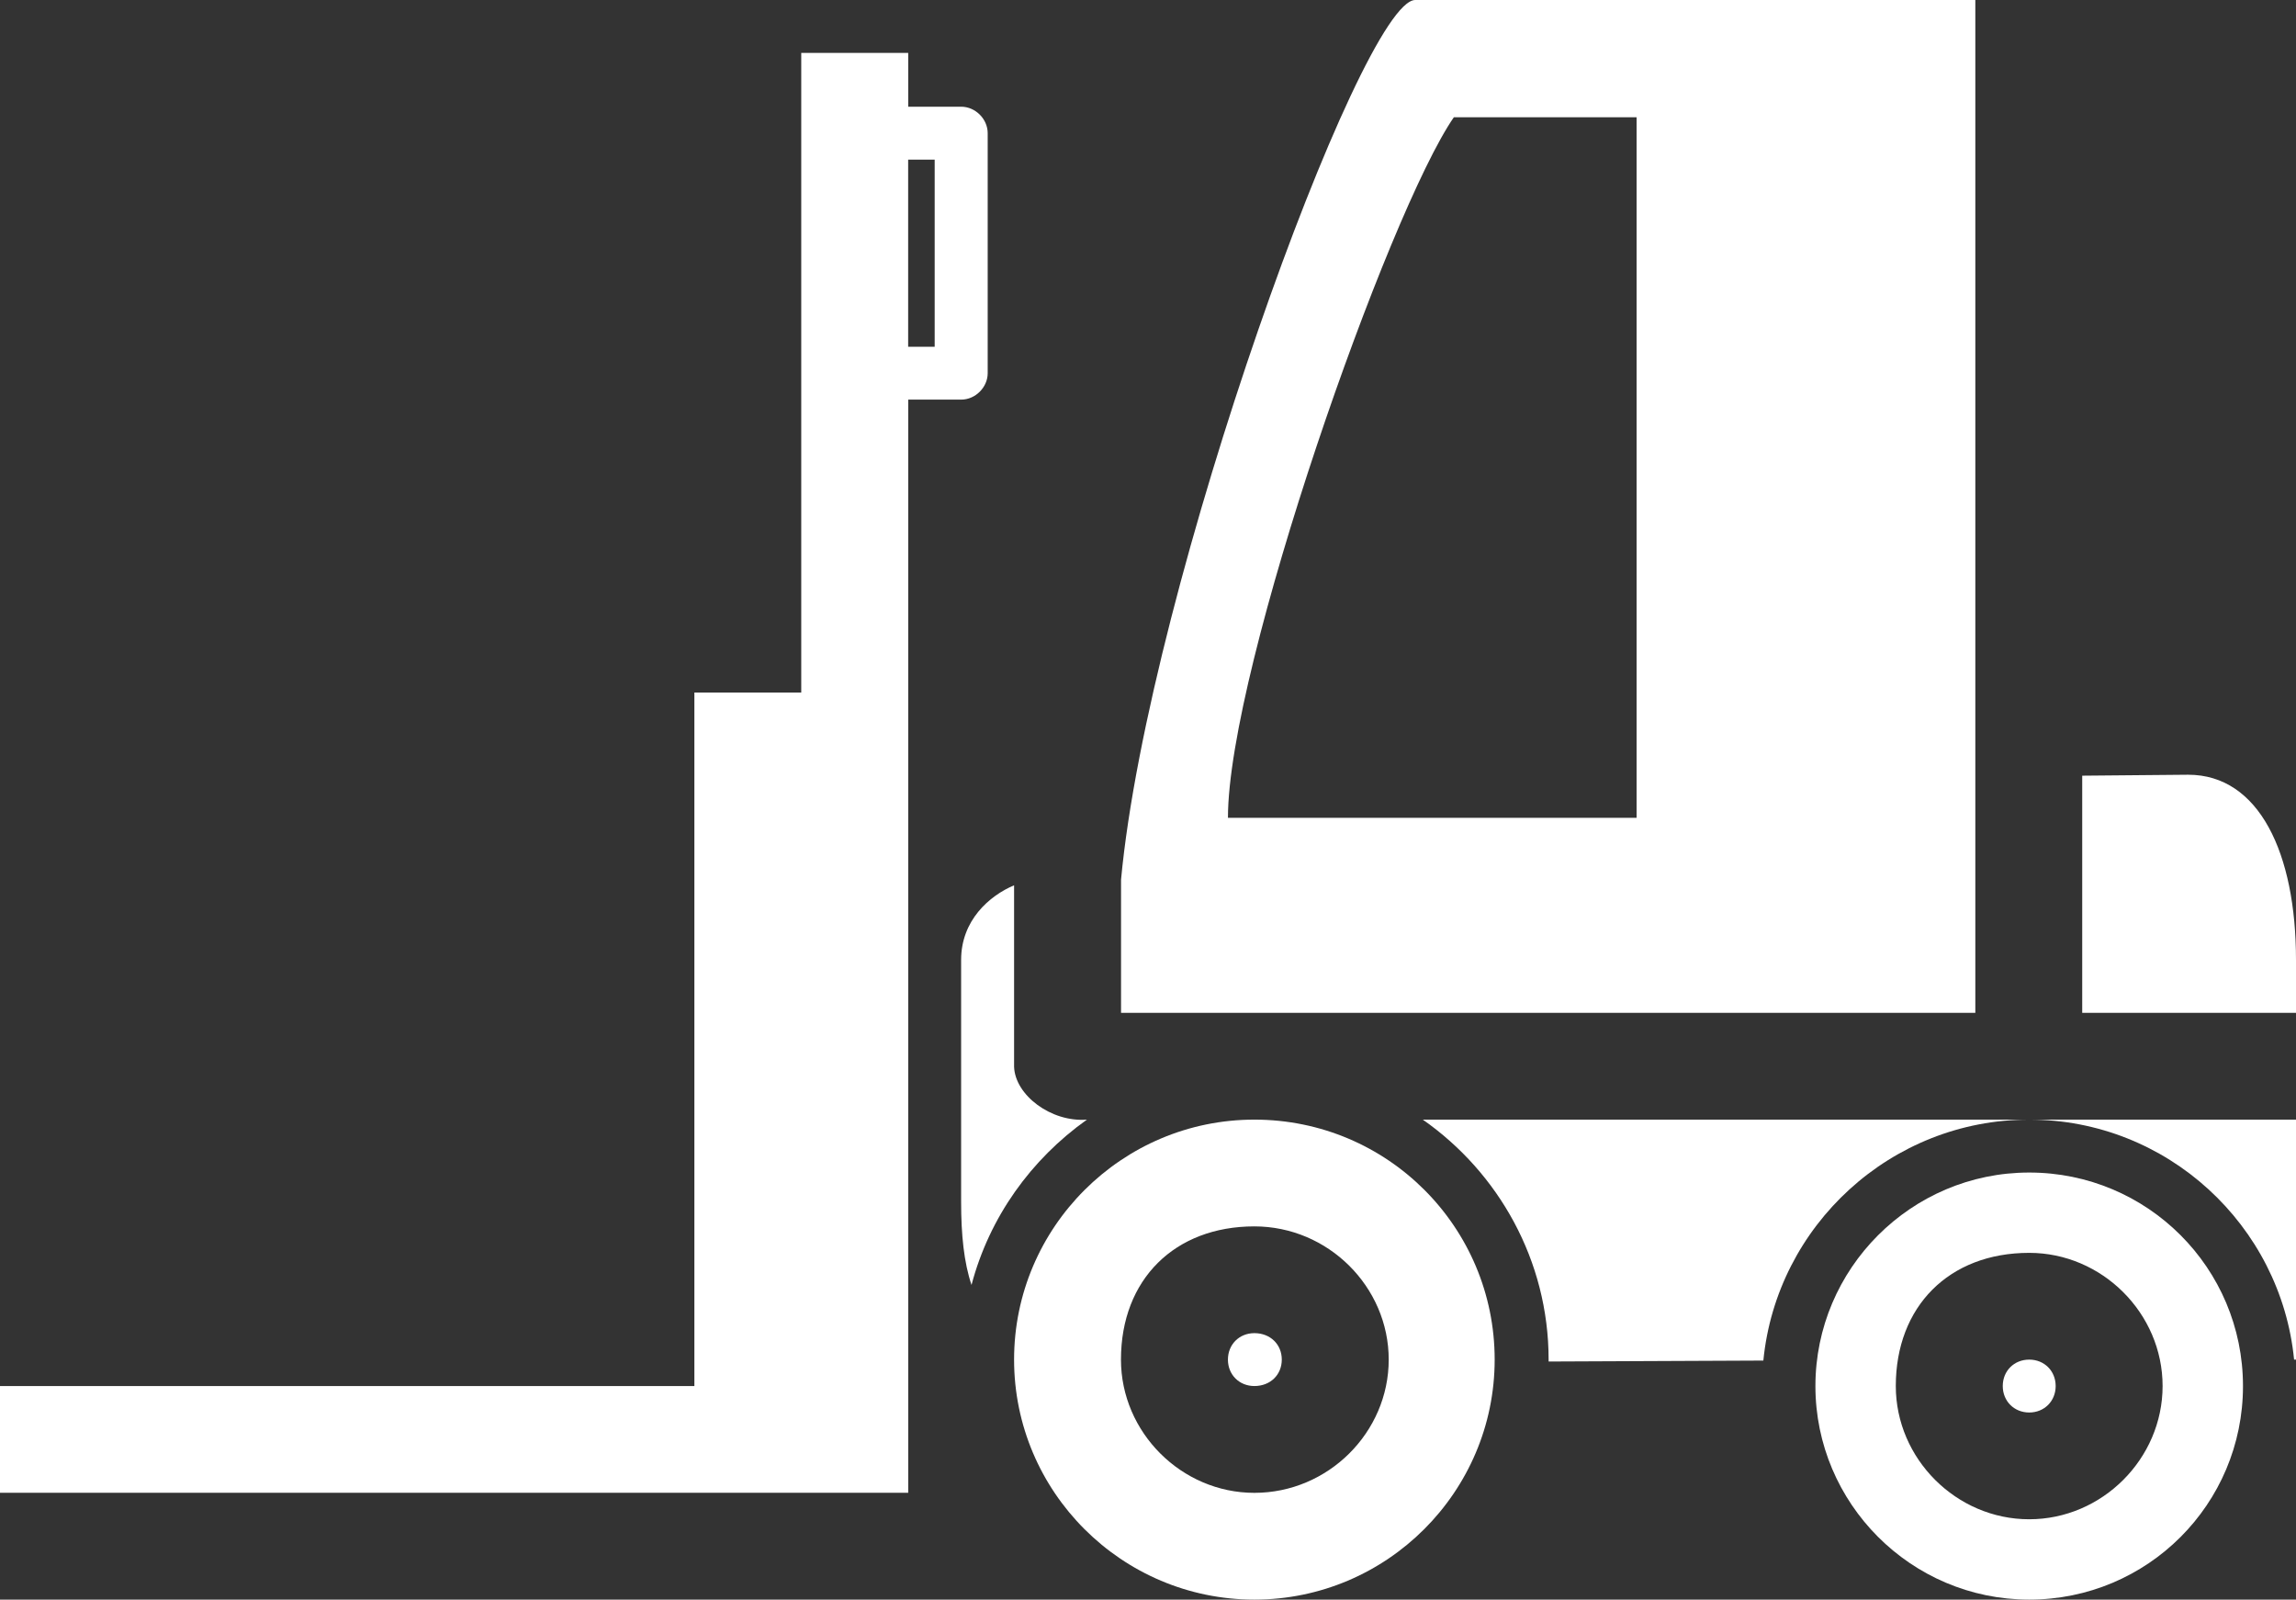
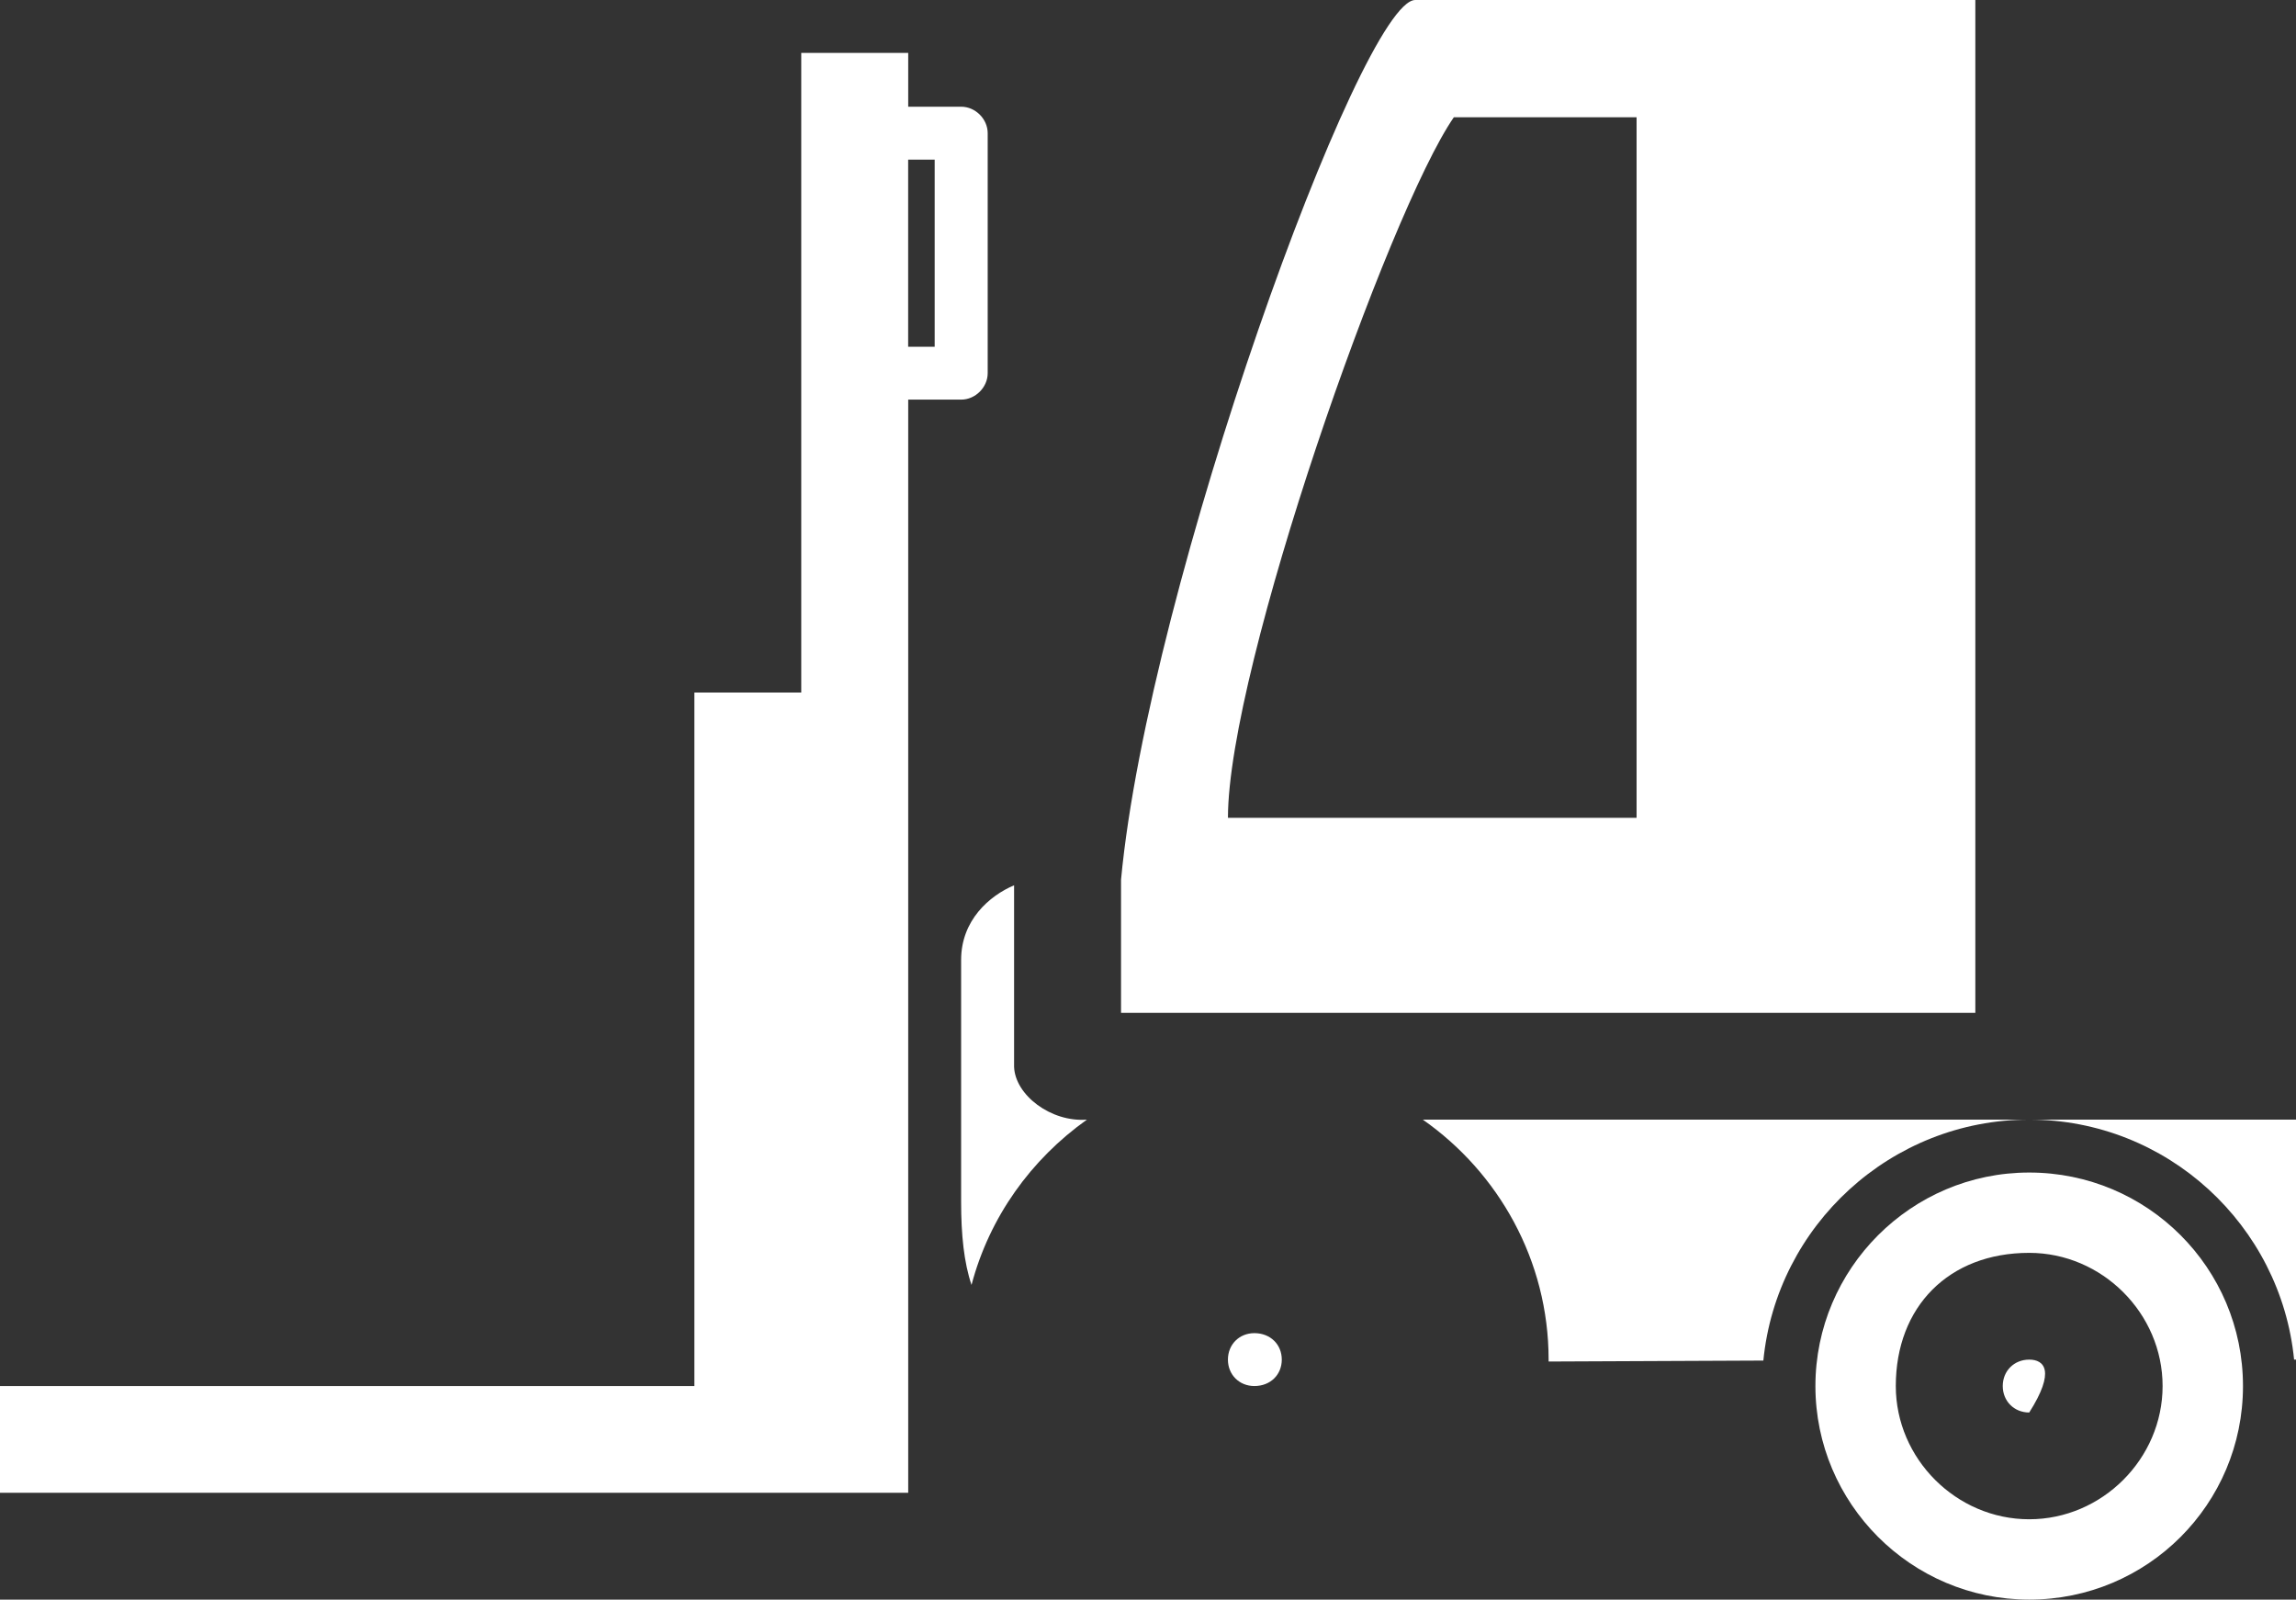
<svg xmlns="http://www.w3.org/2000/svg" width="89" height="62" viewBox="0 0 89 62" fill="none">
  <rect x="0" y="0" width="89" height="62" fill="#333333" stroke="none" />
  <g clip-path="url(#clip0_104_1107)">
    <path d="M42.133 43.396C40.74 43.505 39.346 42.444 39.309 41.346V34.314C38.355 34.716 37.256 35.669 37.256 37.206V46.582C37.256 47.864 37.365 48.926 37.659 49.804C38.355 47.169 39.969 44.934 42.133 43.396Z" fill="white" />
    <path d="M38.286 14.464V5.162C38.286 4.612 37.809 4.136 37.258 4.136H35.205V2.05H31.059V26.843H26.916V53.722H0V57.86H35.205V15.489H37.258C37.809 15.489 38.286 15.012 38.286 14.464ZM36.231 13.44H35.203V6.188H36.231V13.44Z" fill="white" />
    <path d="M48.623 51.672C48.036 51.672 47.598 52.113 47.598 52.698C47.598 53.283 48.038 53.722 48.623 53.722C49.246 53.722 49.686 53.283 49.686 52.698C49.686 52.113 49.246 51.672 48.623 51.672Z" fill="white" />
    <path d="M60.029 52.698V52.772L68.353 52.735C68.867 47.497 73.305 43.396 78.659 43.396H55.152C58.085 45.447 60.029 48.854 60.029 52.698Z" fill="white" />
-     <path d="M48.623 43.396C43.489 43.396 39.309 47.571 39.309 52.698C39.309 57.825 43.489 62 48.623 62C53.757 62 57.938 57.823 57.938 52.698C57.938 47.573 53.794 43.396 48.623 43.396ZM48.623 57.862C45.799 57.862 43.452 55.518 43.452 52.698C43.452 49.584 45.542 47.534 48.623 47.534C51.484 47.534 53.831 49.878 53.831 52.698C53.831 55.518 51.484 57.862 48.623 57.862Z" fill="white" />
-     <path d="M84.819 30.028L80.713 30.065V39.258H89V37.206C89 33.068 87.569 30.028 84.819 30.028Z" fill="white" />
    <path d="M88.926 52.698H89V43.396H78.658C84.012 43.396 88.413 47.497 88.926 52.698Z" fill="white" />
    <path d="M78.658 45.447C74.073 45.447 70.371 49.182 70.371 53.724C70.371 58.266 74.073 62 78.658 62C83.243 62 86.945 58.301 86.945 53.724C86.945 49.147 83.241 45.447 78.658 45.447ZM78.658 58.886C75.834 58.886 73.487 56.542 73.487 53.722C73.487 50.646 75.542 48.56 78.658 48.56C81.482 48.56 83.829 50.902 83.829 53.722C83.829 56.542 81.482 58.886 78.658 58.886Z" fill="white" />
-     <path d="M78.659 52.698C78.071 52.698 77.633 53.137 77.633 53.722C77.633 54.307 78.073 54.748 78.659 54.748C79.244 54.748 79.684 54.307 79.684 53.722C79.684 53.137 79.244 52.698 78.659 52.698Z" fill="white" />
+     <path d="M78.659 52.698C78.071 52.698 77.633 53.137 77.633 53.722C77.633 54.307 78.073 54.748 78.659 54.748C79.684 53.137 79.244 52.698 78.659 52.698Z" fill="white" />
    <path d="M76.57 0H54.86C52.77 0 44.518 22.742 43.455 34.094V39.258H76.57V0ZM63.439 31.699H47.599C47.599 25.878 53.832 8.193 56.355 4.546H63.439V31.699Z" fill="white" />
  </g>
  <defs>
    <clipPath id="clip0_104_1107">
      <rect width="89" height="62" fill="white" />
    </clipPath>
  </defs>
</svg>